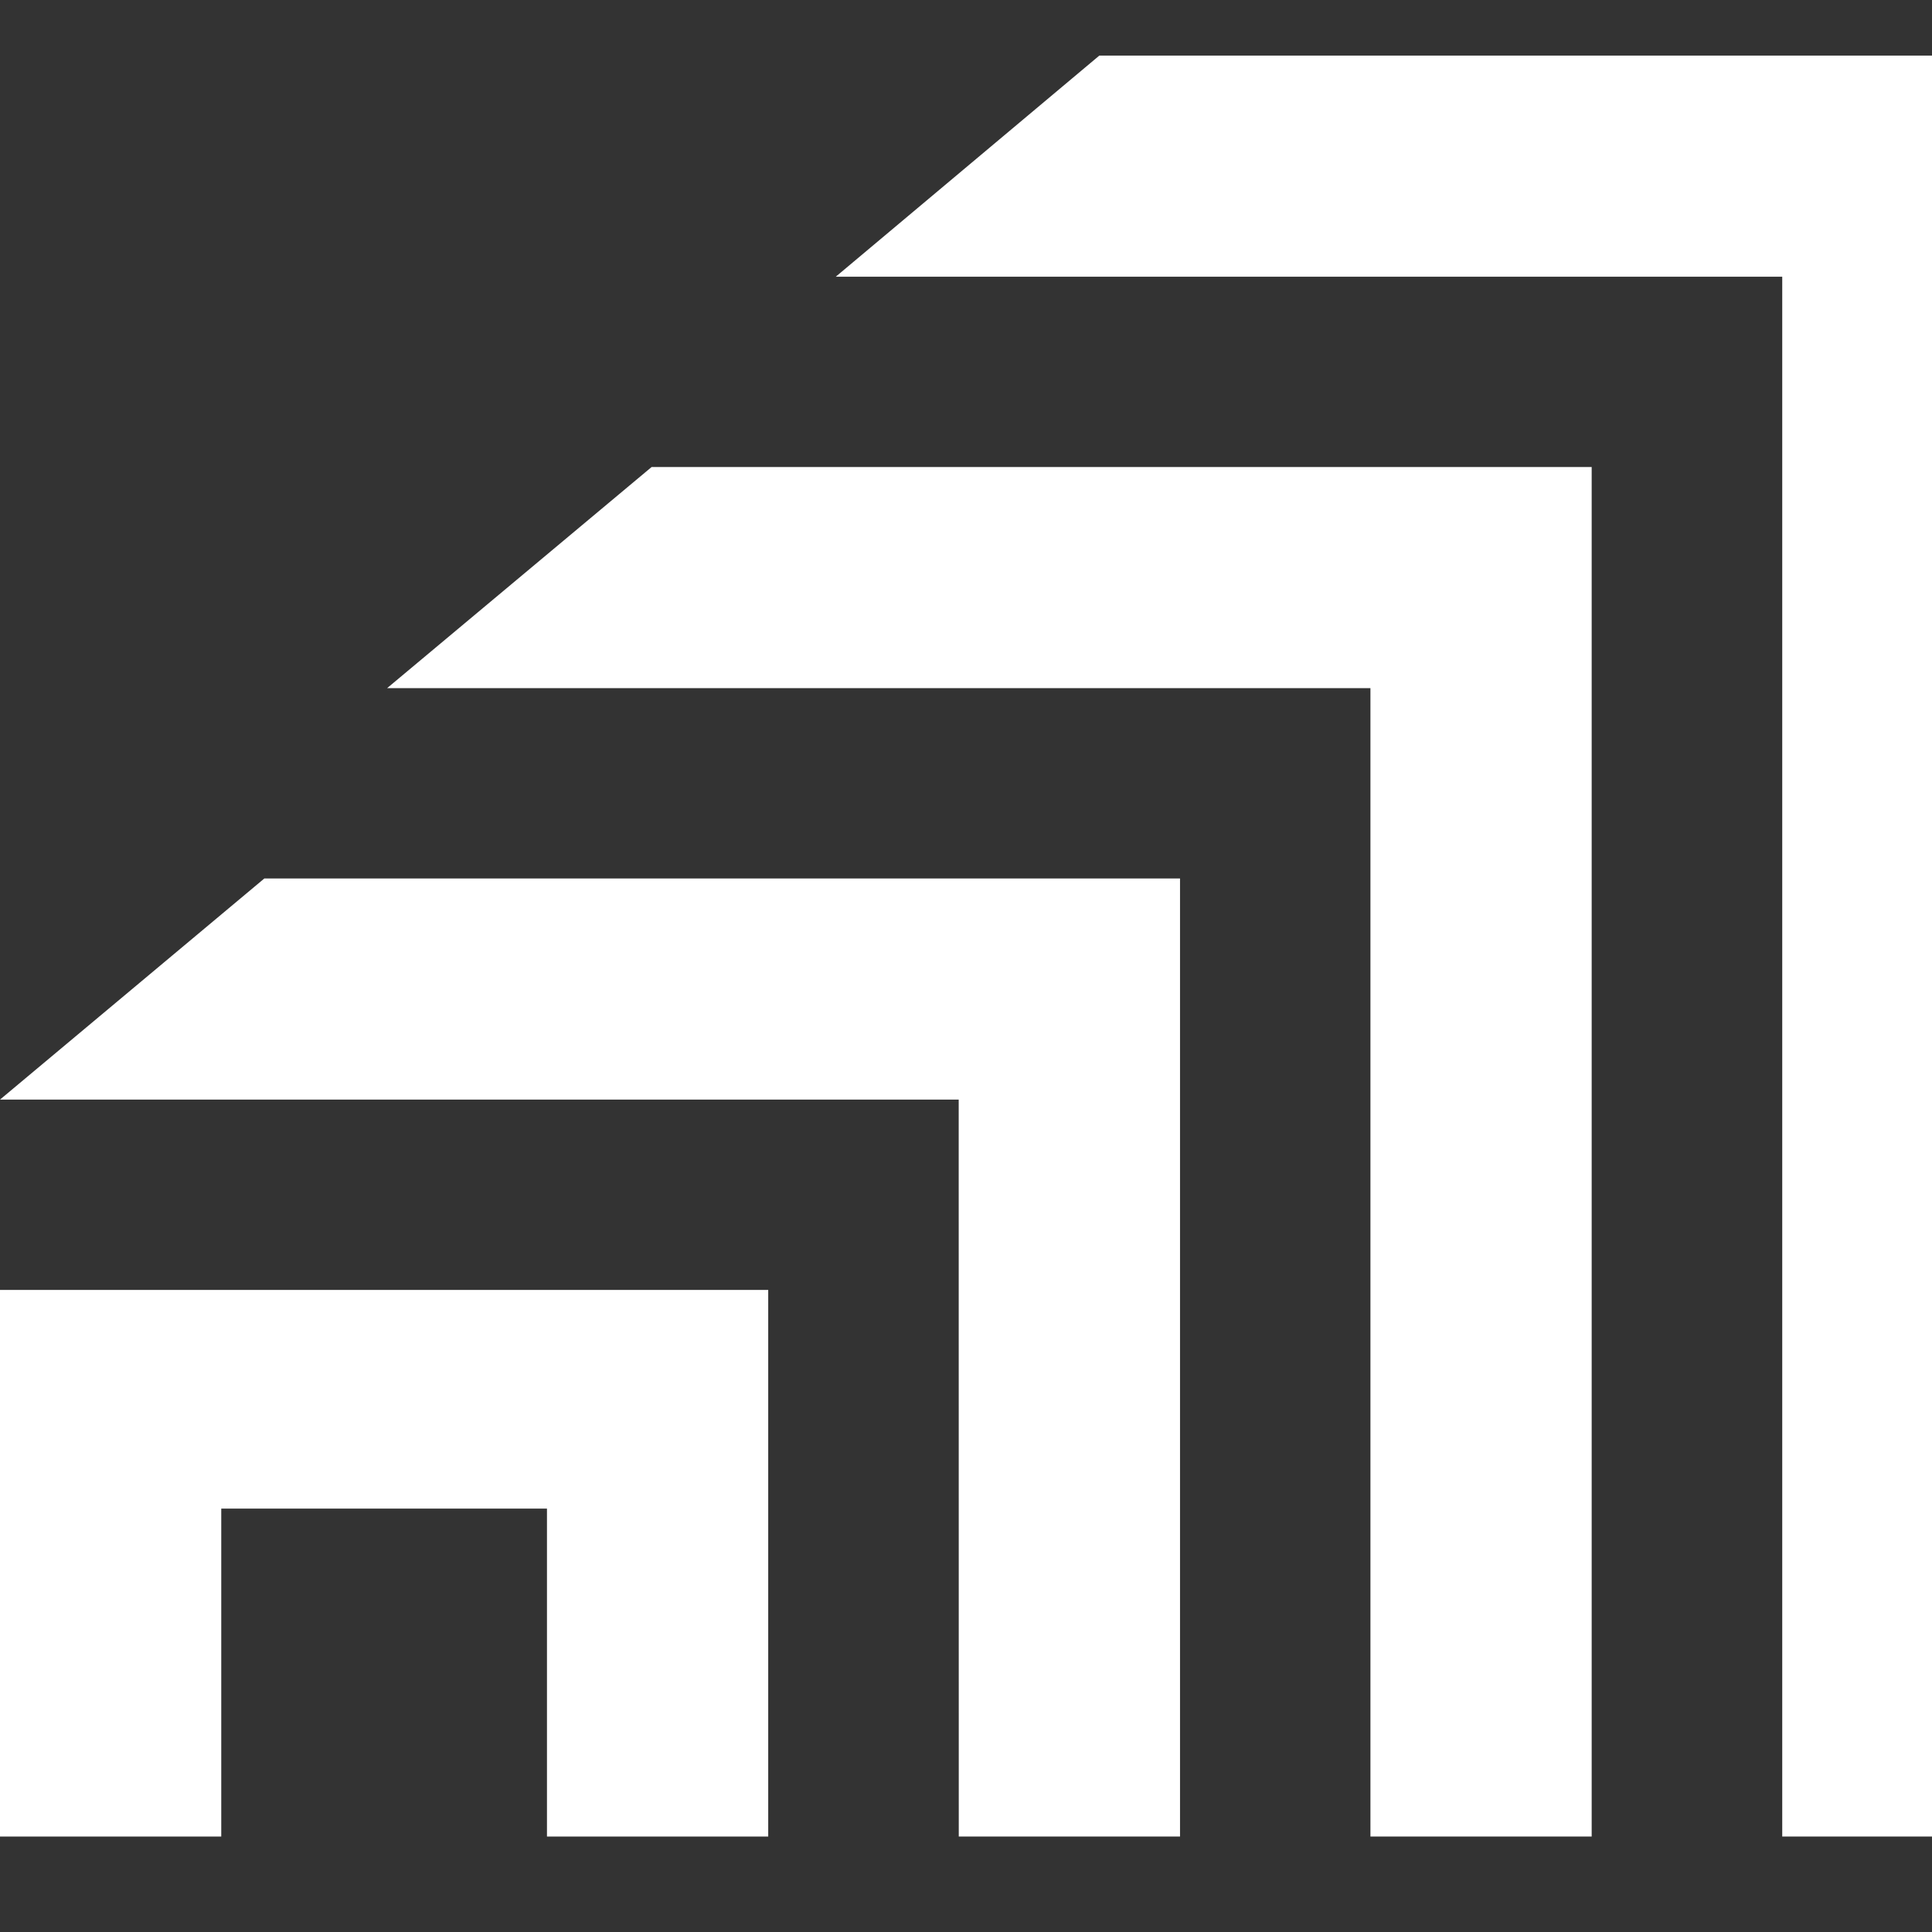
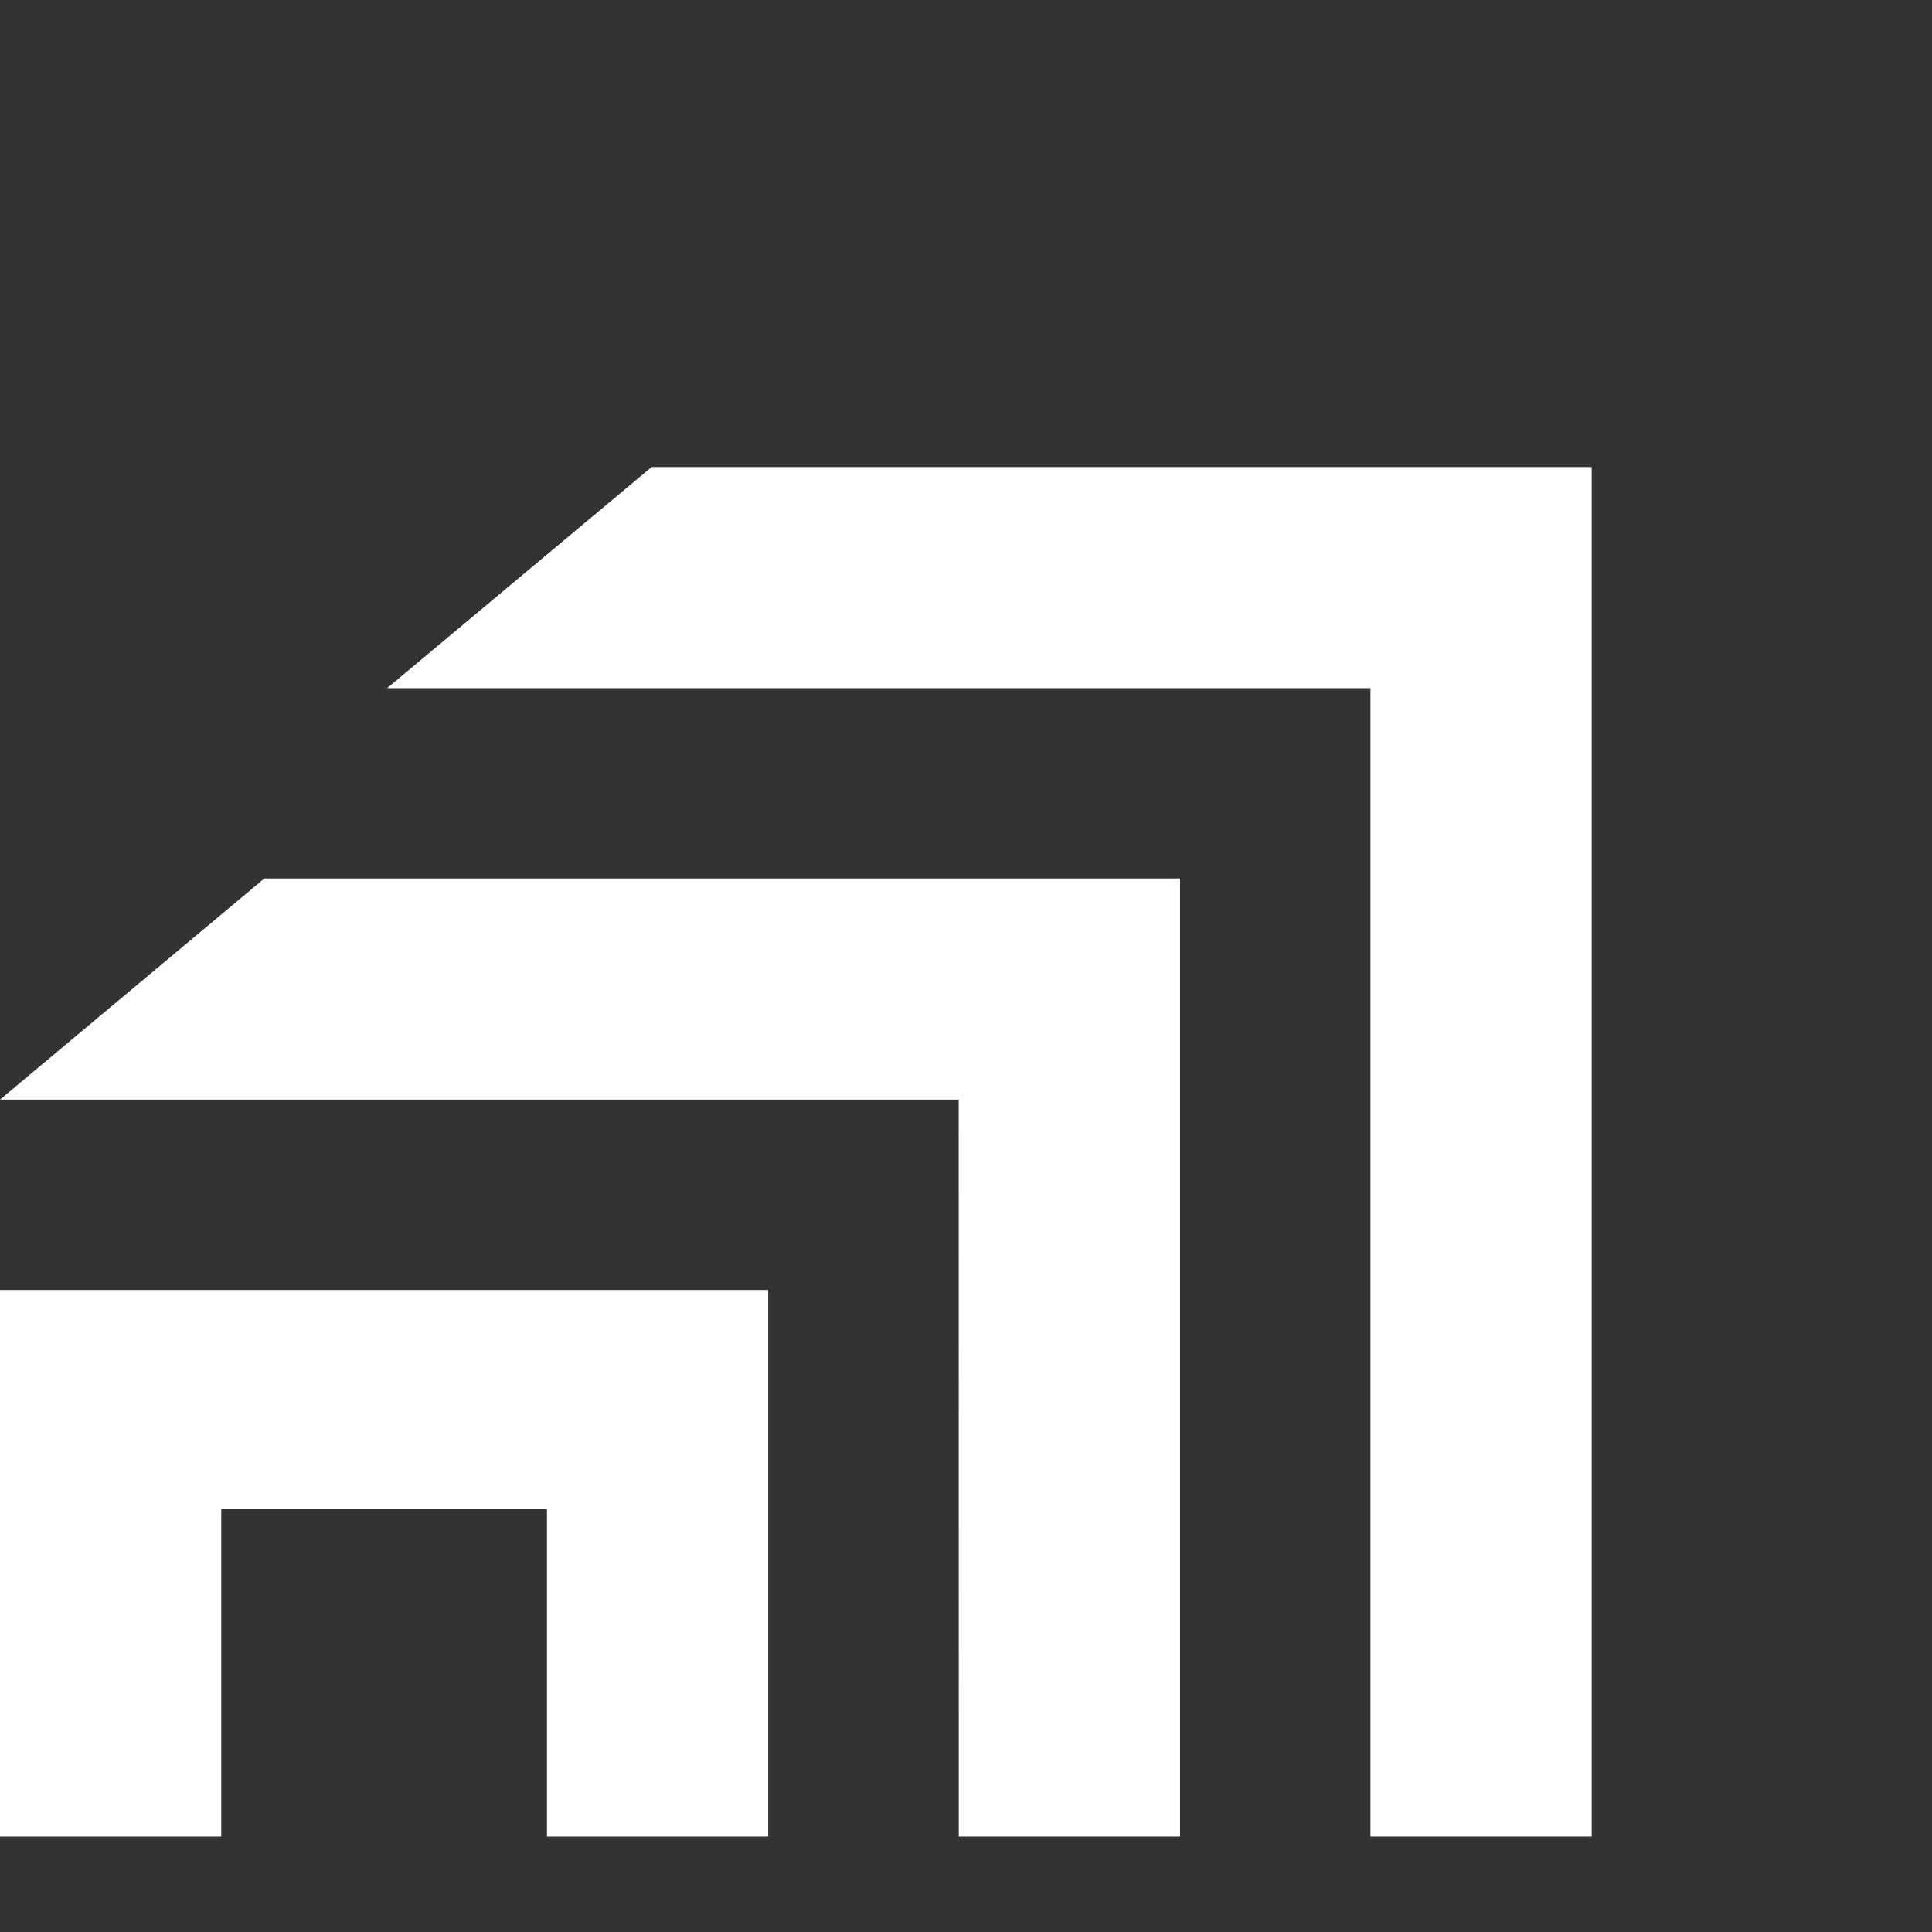
<svg xmlns="http://www.w3.org/2000/svg" viewBox="0 0 27 27" fill="none">
  <rect x="0" y="0" width="27" height="27" fill="#333333" stroke="none" />
  <path d="M22.172 6.527H22.172H9.106L5.41 9.617H19.152V25.666H22.244V6.6V6.527H22.172Z" fill="white" />
  <path d="M16.491 25.666V12.277H3.694L0 15.367H13.398L13.399 25.666H16.491Z" fill="white" />
  <path d="M10.736 25.666V18.027H0V25.666H3.092V21.083H7.644V25.666H10.736Z" fill="white" />
-   <path fill-rule="evenodd" clip-rule="evenodd" d="M27.926 0.777H27.999V0.85V25.666H24.907V3.867H11.68L15.363 0.777H27.926Z" fill="white" />
</svg>